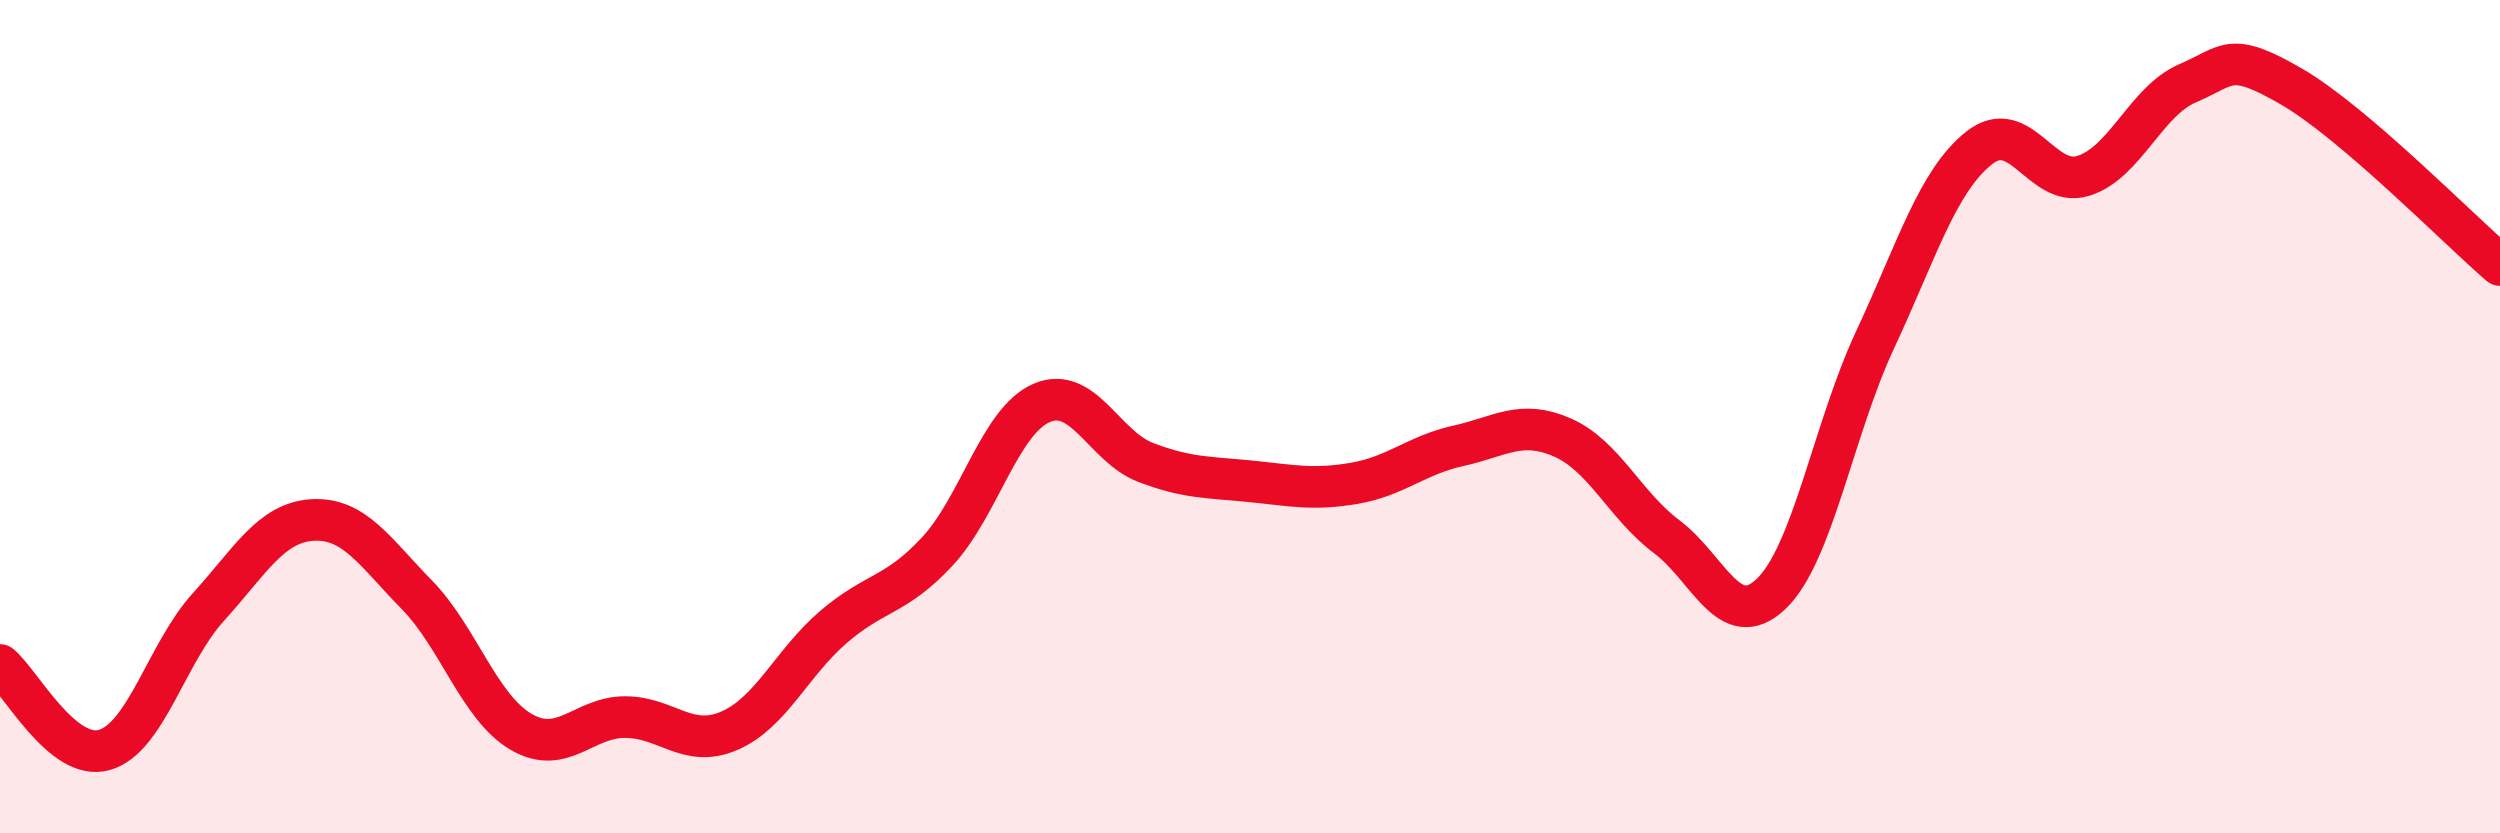
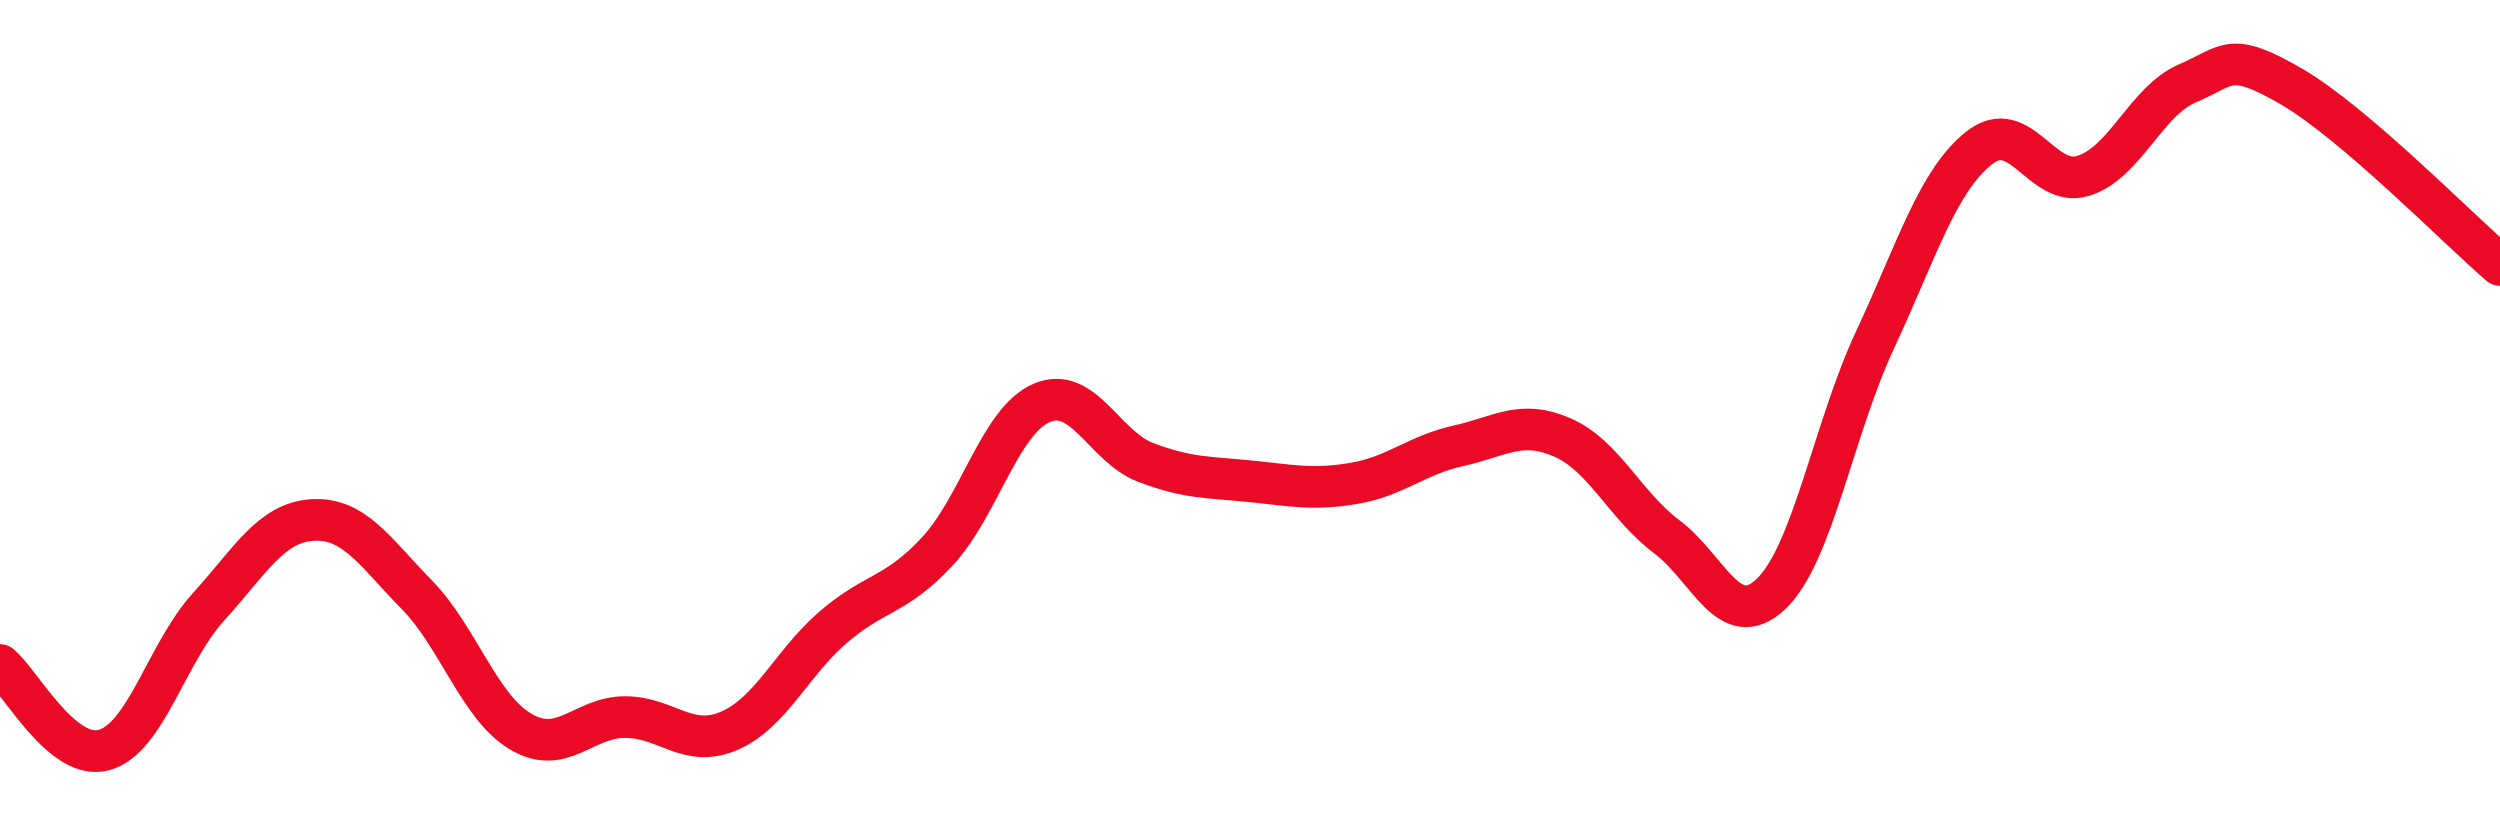
<svg xmlns="http://www.w3.org/2000/svg" width="60" height="20" viewBox="0 0 60 20">
-   <path d="M 0,15.96 C 0.5,16.37 1.5,18.28 2.5,18 C 3.5,17.72 4,15.67 5,14.57 C 6,13.47 6.5,12.54 7.5,12.48 C 8.5,12.42 9,13.25 10,14.27 C 11,15.29 11.5,16.97 12.5,17.56 C 13.5,18.15 14,17.21 15,17.21 C 16,17.21 16.5,17.97 17.5,17.54 C 18.5,17.11 19,15.91 20,15.05 C 21,14.19 21.5,14.31 22.5,13.23 C 23.5,12.15 24,10.1 25,9.67 C 26,9.24 26.5,10.72 27.5,11.1 C 28.5,11.48 29,11.45 30,11.55 C 31,11.65 31.5,11.77 32.5,11.6 C 33.5,11.43 34,10.92 35,10.7 C 36,10.48 36.5,10.06 37.5,10.5 C 38.5,10.94 39,12.13 40,12.88 C 41,13.63 41.5,15.2 42.5,14.26 C 43.5,13.32 44,10.3 45,8.16 C 46,6.02 46.5,4.34 47.5,3.55 C 48.5,2.76 49,4.53 50,4.22 C 51,3.91 51.5,2.43 52.5,2 C 53.5,1.57 53.5,1.21 55,2.08 C 56.5,2.95 59,5.5 60,6.36L60 20L0 20Z" fill="#EB0A25" opacity="0.1" stroke-linecap="round" stroke-linejoin="round" />
  <path d="M 0,15.96 C 0.5,16.37 1.5,18.28 2.5,18 C 3.5,17.72 4,15.67 5,14.57 C 6,13.47 6.5,12.54 7.5,12.48 C 8.5,12.42 9,13.25 10,14.27 C 11,15.29 11.5,16.97 12.5,17.56 C 13.5,18.15 14,17.21 15,17.21 C 16,17.21 16.5,17.97 17.5,17.54 C 18.5,17.11 19,15.91 20,15.05 C 21,14.19 21.5,14.31 22.5,13.23 C 23.5,12.15 24,10.1 25,9.67 C 26,9.24 26.5,10.72 27.5,11.1 C 28.5,11.48 29,11.45 30,11.55 C 31,11.65 31.5,11.77 32.5,11.6 C 33.5,11.43 34,10.92 35,10.7 C 36,10.48 36.5,10.06 37.5,10.5 C 38.5,10.94 39,12.13 40,12.88 C 41,13.63 41.5,15.2 42.5,14.26 C 43.5,13.32 44,10.3 45,8.16 C 46,6.02 46.5,4.34 47.5,3.55 C 48.5,2.76 49,4.53 50,4.22 C 51,3.91 51.5,2.43 52.5,2 C 53.5,1.57 53.5,1.21 55,2.08 C 56.5,2.95 59,5.5 60,6.36" stroke="#EB0A25" stroke-width="1" fill="none" stroke-linecap="round" stroke-linejoin="round" />
</svg>